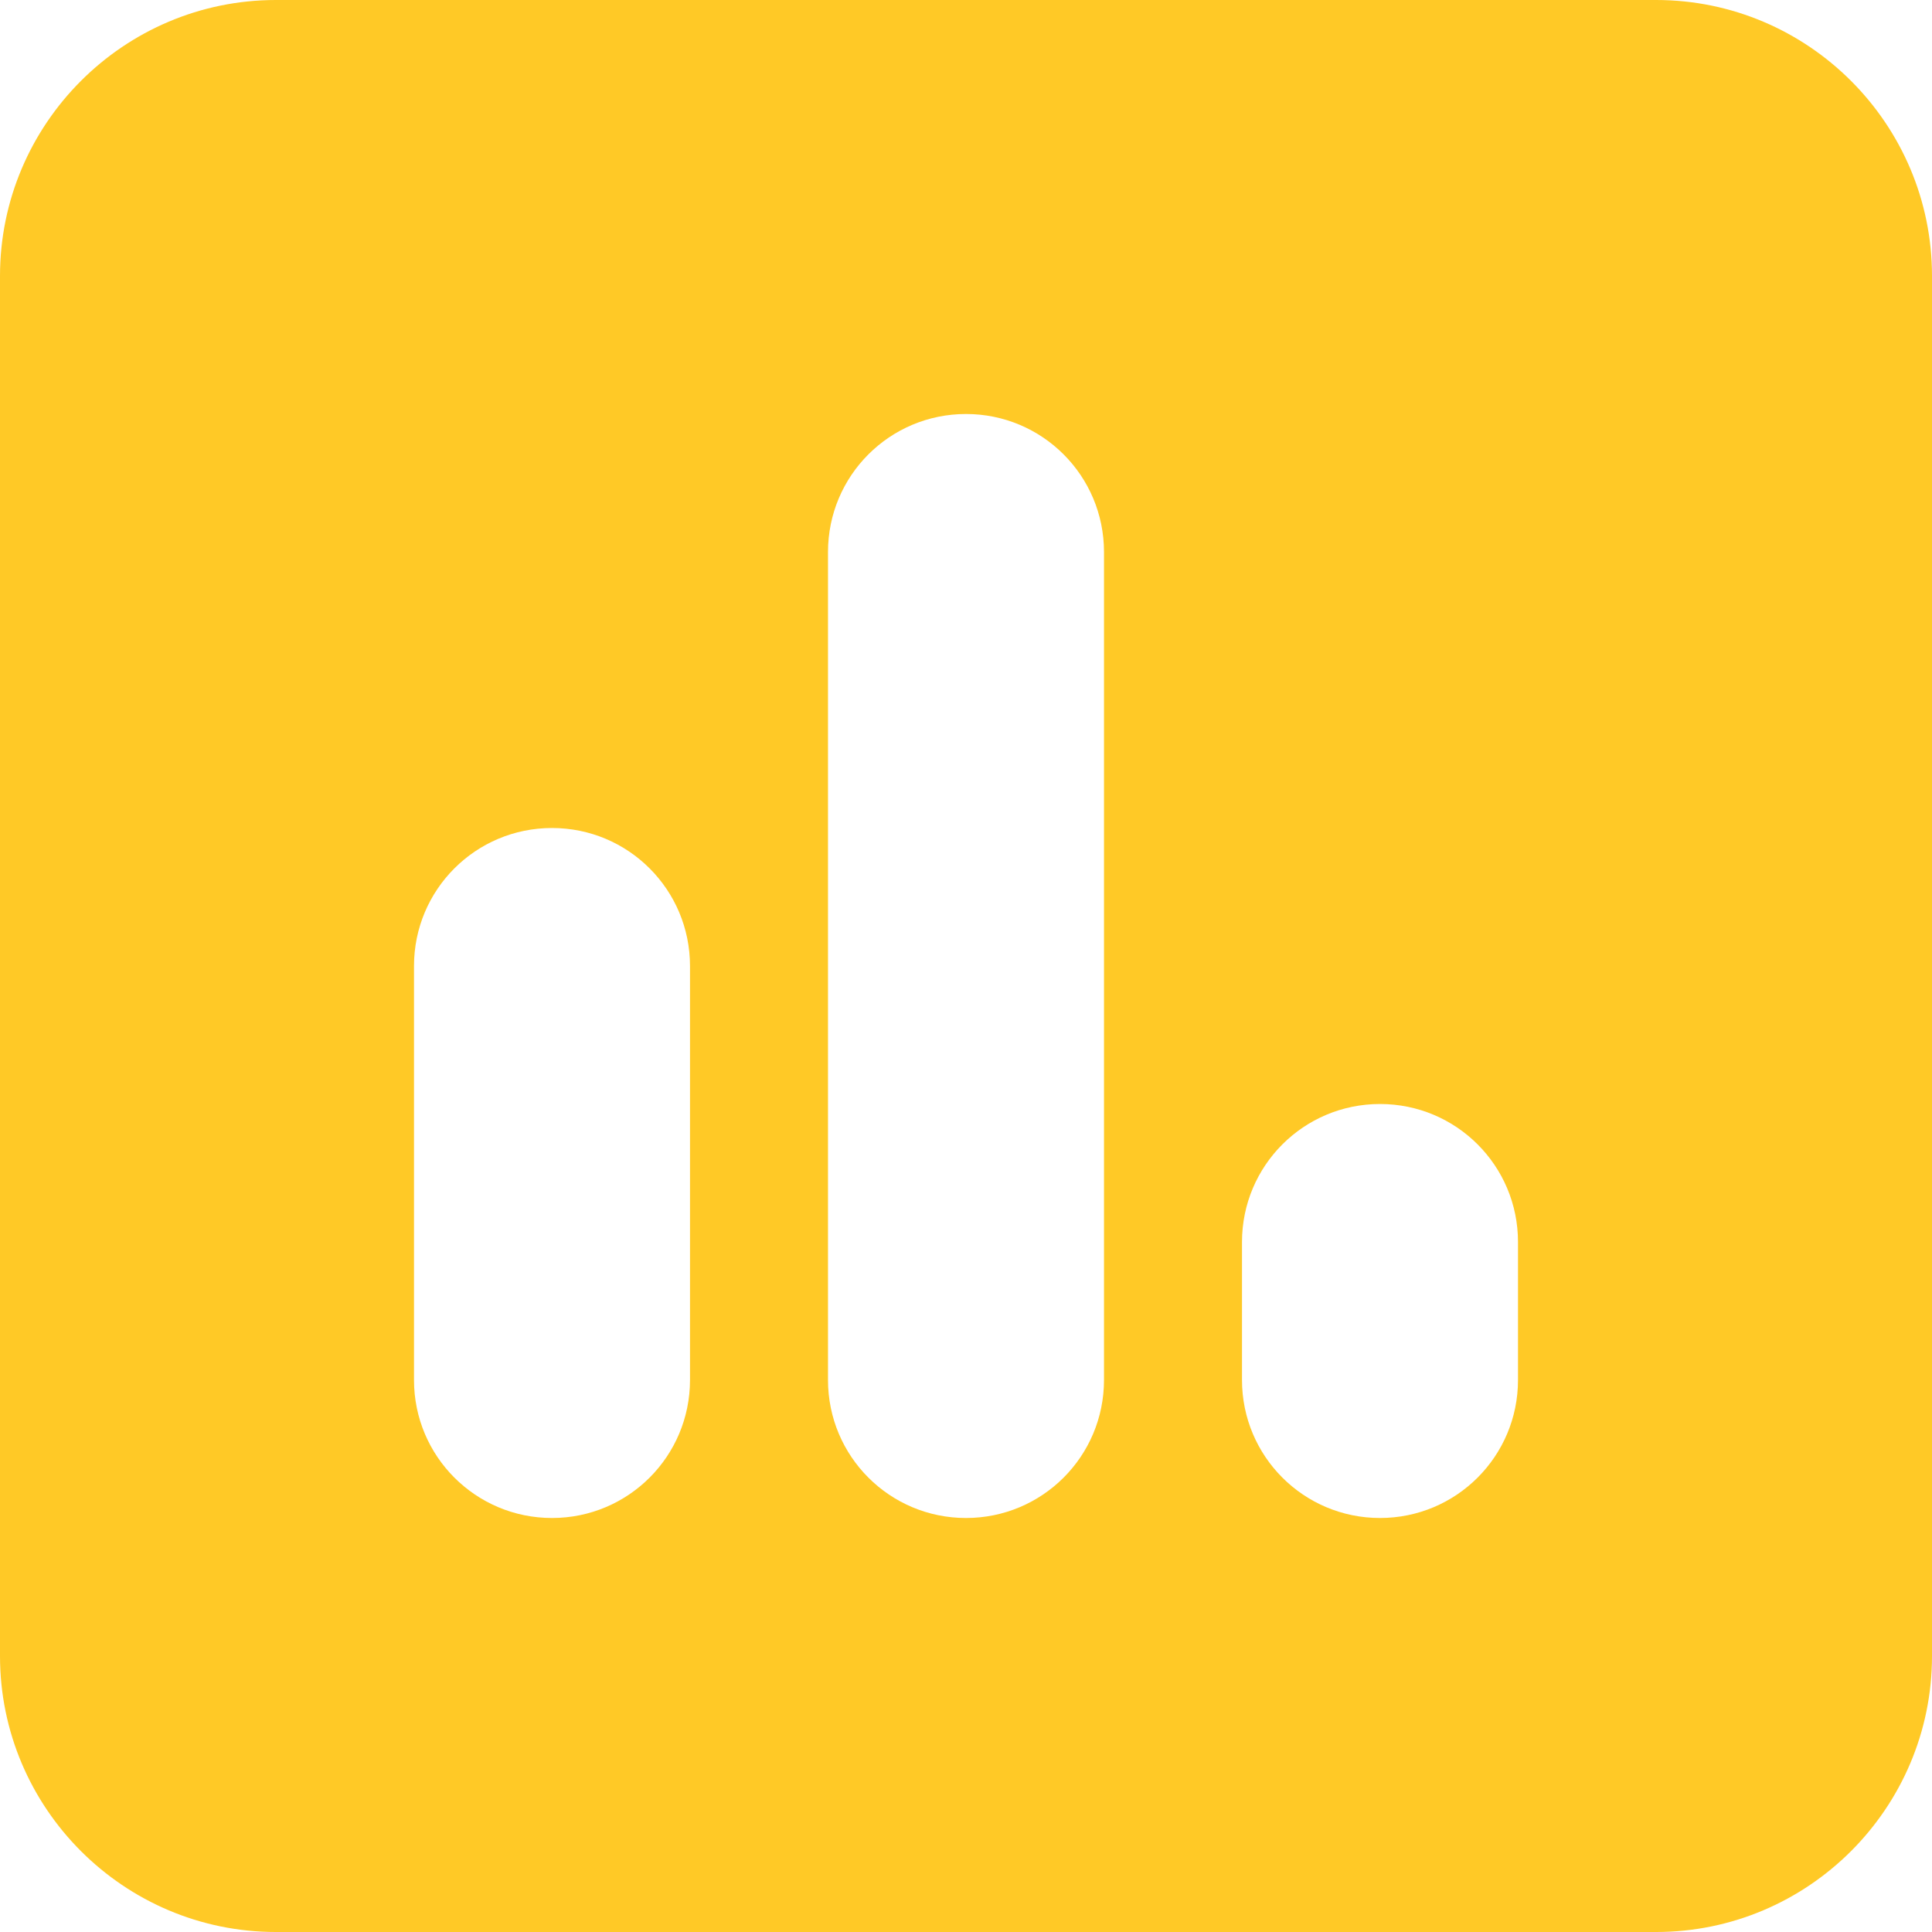
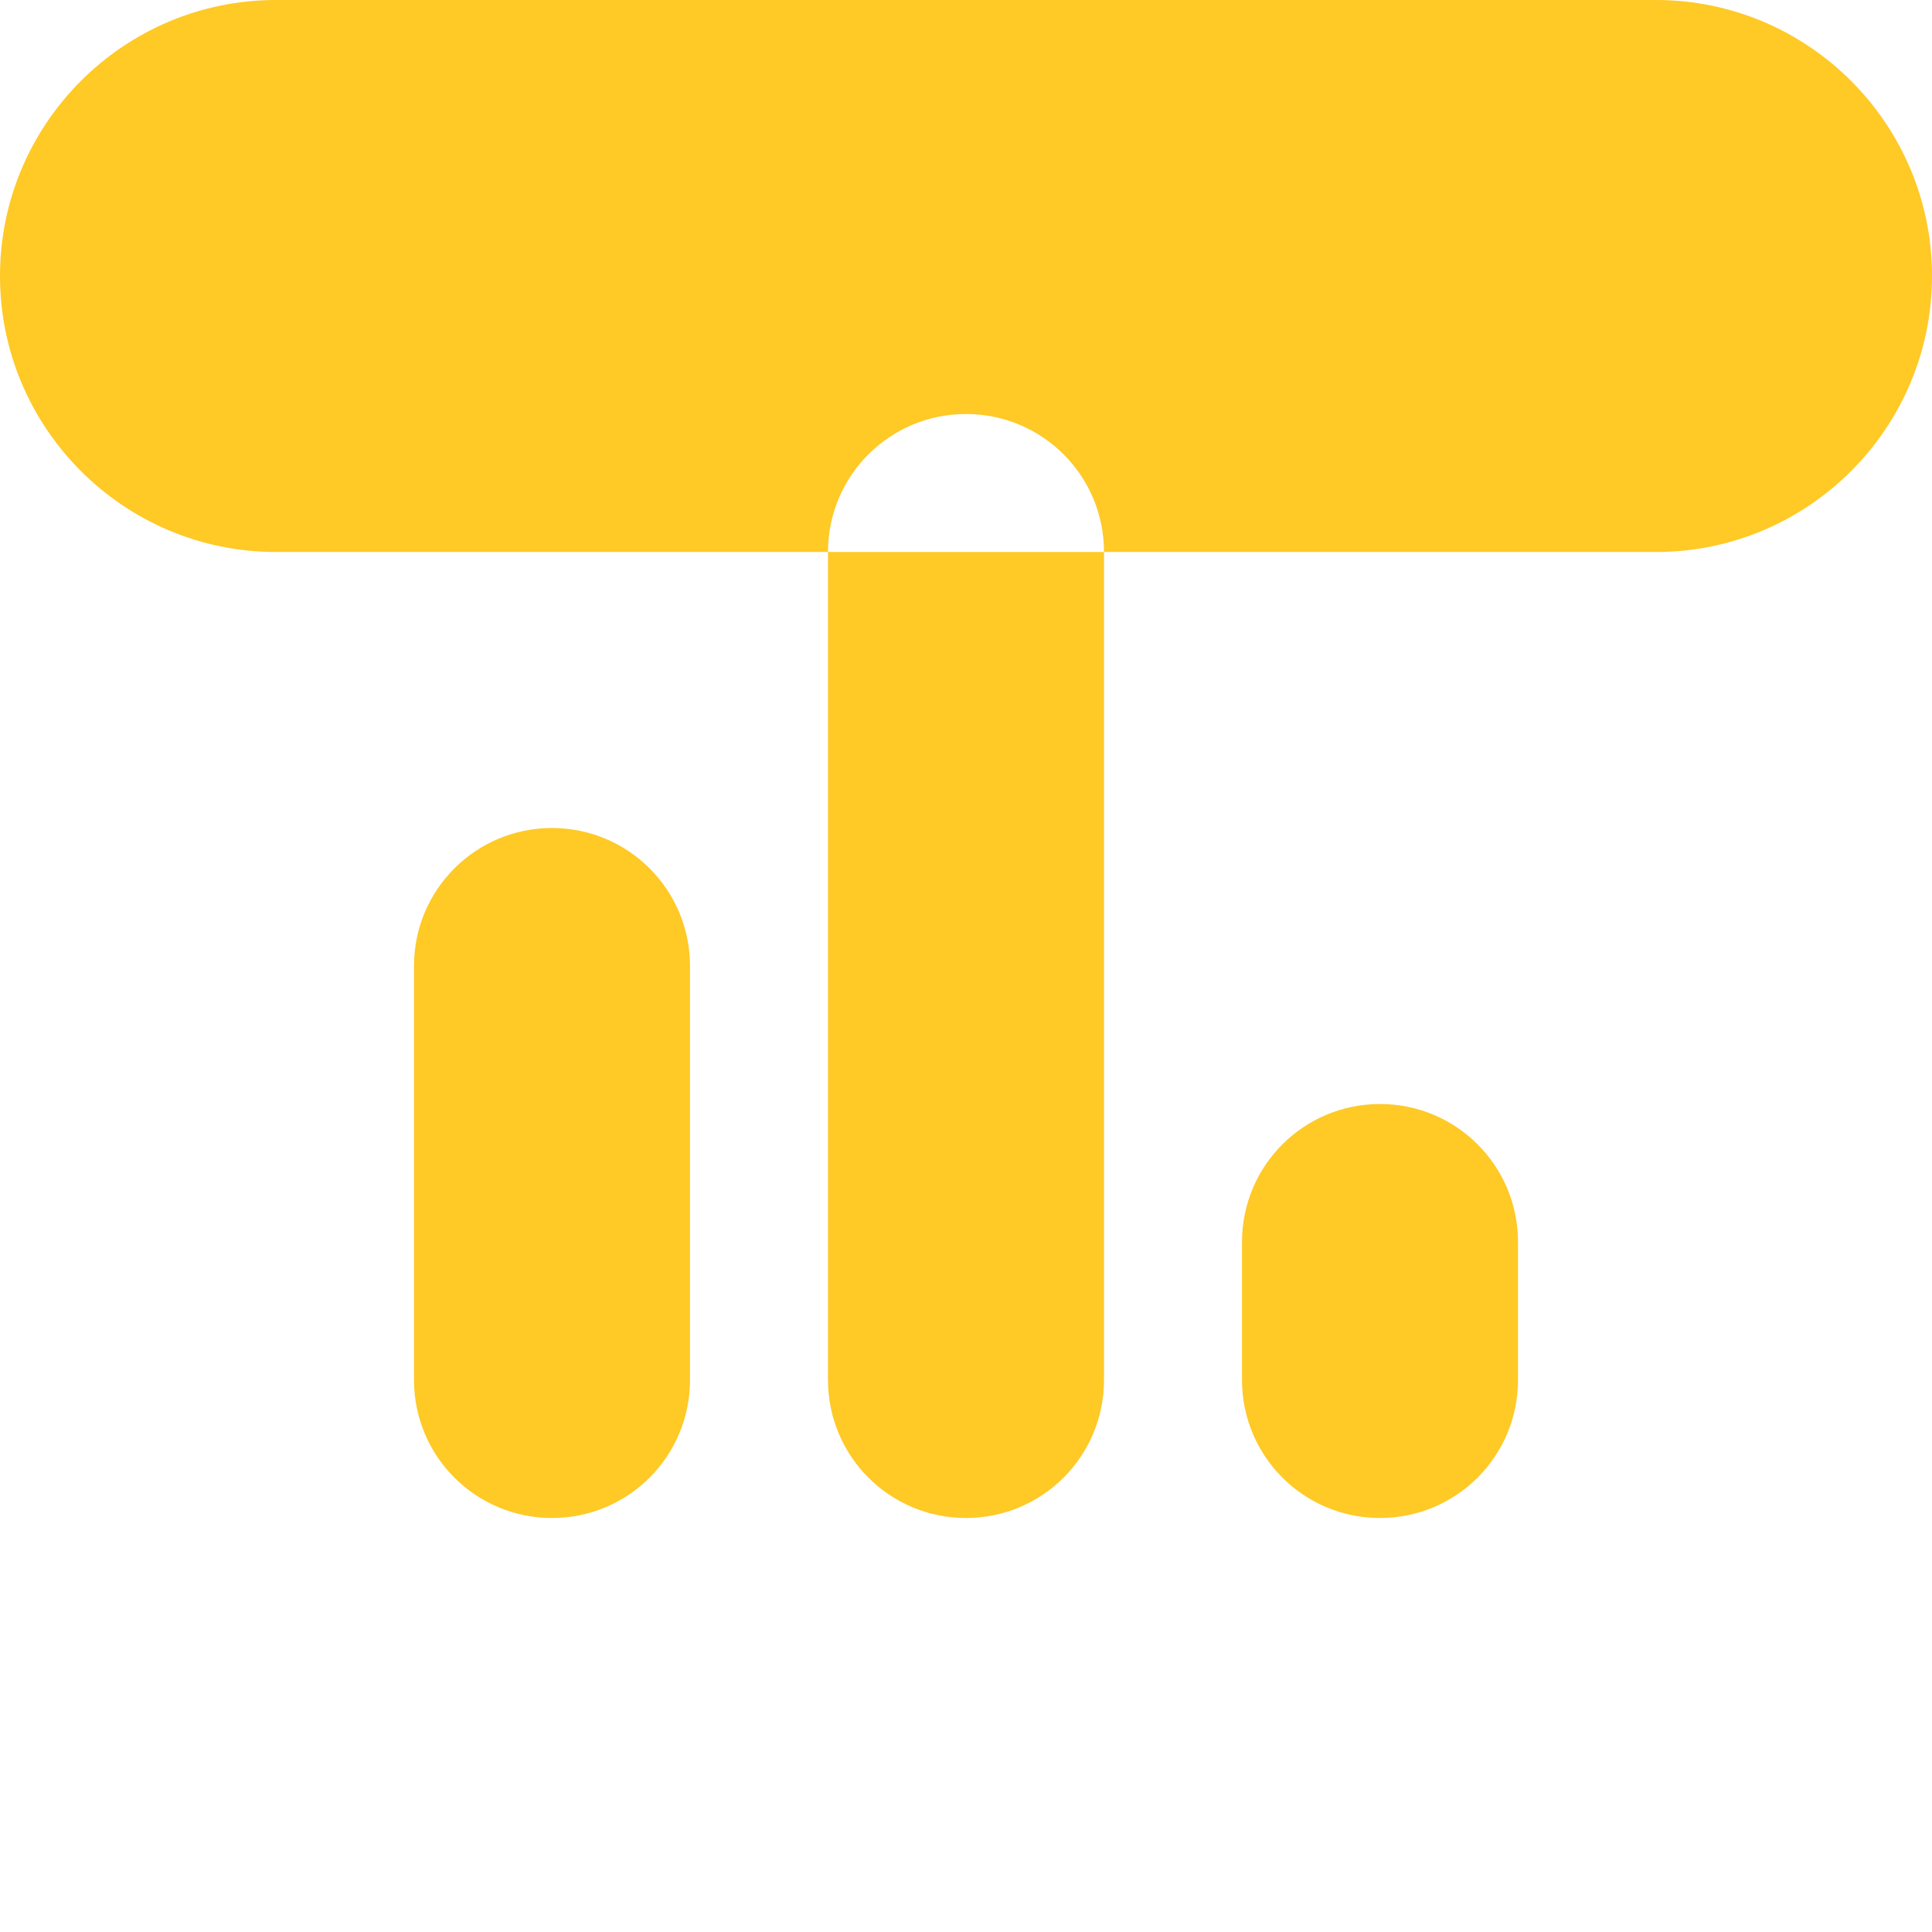
<svg xmlns="http://www.w3.org/2000/svg" id="_レイヤー_1" data-name=" レイヤー 1" version="1.1" viewBox="0 0 28 28">
  <defs>
    <style>
      .cls-1 {
        fill: #ffc926;
        stroke-width: 0px;
      }
    </style>
  </defs>
-   <path class="cls-1" d="M4,0C1.794,0,0,1.794,0,4v20c0,2.206,1.794,4,4,4h20c2.206,0,4-1.794,4-4V4c0-2.206-1.794-4-4-4H4ZM8,12c1.106,0,2,.894,2,2v6c0,1.106-.894,2-2,2s-2-.894-2-2v-6c0-1.106.894-2,2-2ZM12,8c0-1.106.894-2,2-2s2,.894,2,2v12c0,1.106-.894,2-2,2s-2-.894-2-2v-12ZM20,16c1.106,0,2,.894,2,2v2c0,1.106-.894,2-2,2s-2-.894-2-2v-2c0-1.106.894-2,2-2Z" />
+   <path class="cls-1" d="M4,0C1.794,0,0,1.794,0,4c0,2.206,1.794,4,4,4h20c2.206,0,4-1.794,4-4V4c0-2.206-1.794-4-4-4H4ZM8,12c1.106,0,2,.894,2,2v6c0,1.106-.894,2-2,2s-2-.894-2-2v-6c0-1.106.894-2,2-2ZM12,8c0-1.106.894-2,2-2s2,.894,2,2v12c0,1.106-.894,2-2,2s-2-.894-2-2v-12ZM20,16c1.106,0,2,.894,2,2v2c0,1.106-.894,2-2,2s-2-.894-2-2v-2c0-1.106.894-2,2-2Z" />
</svg>